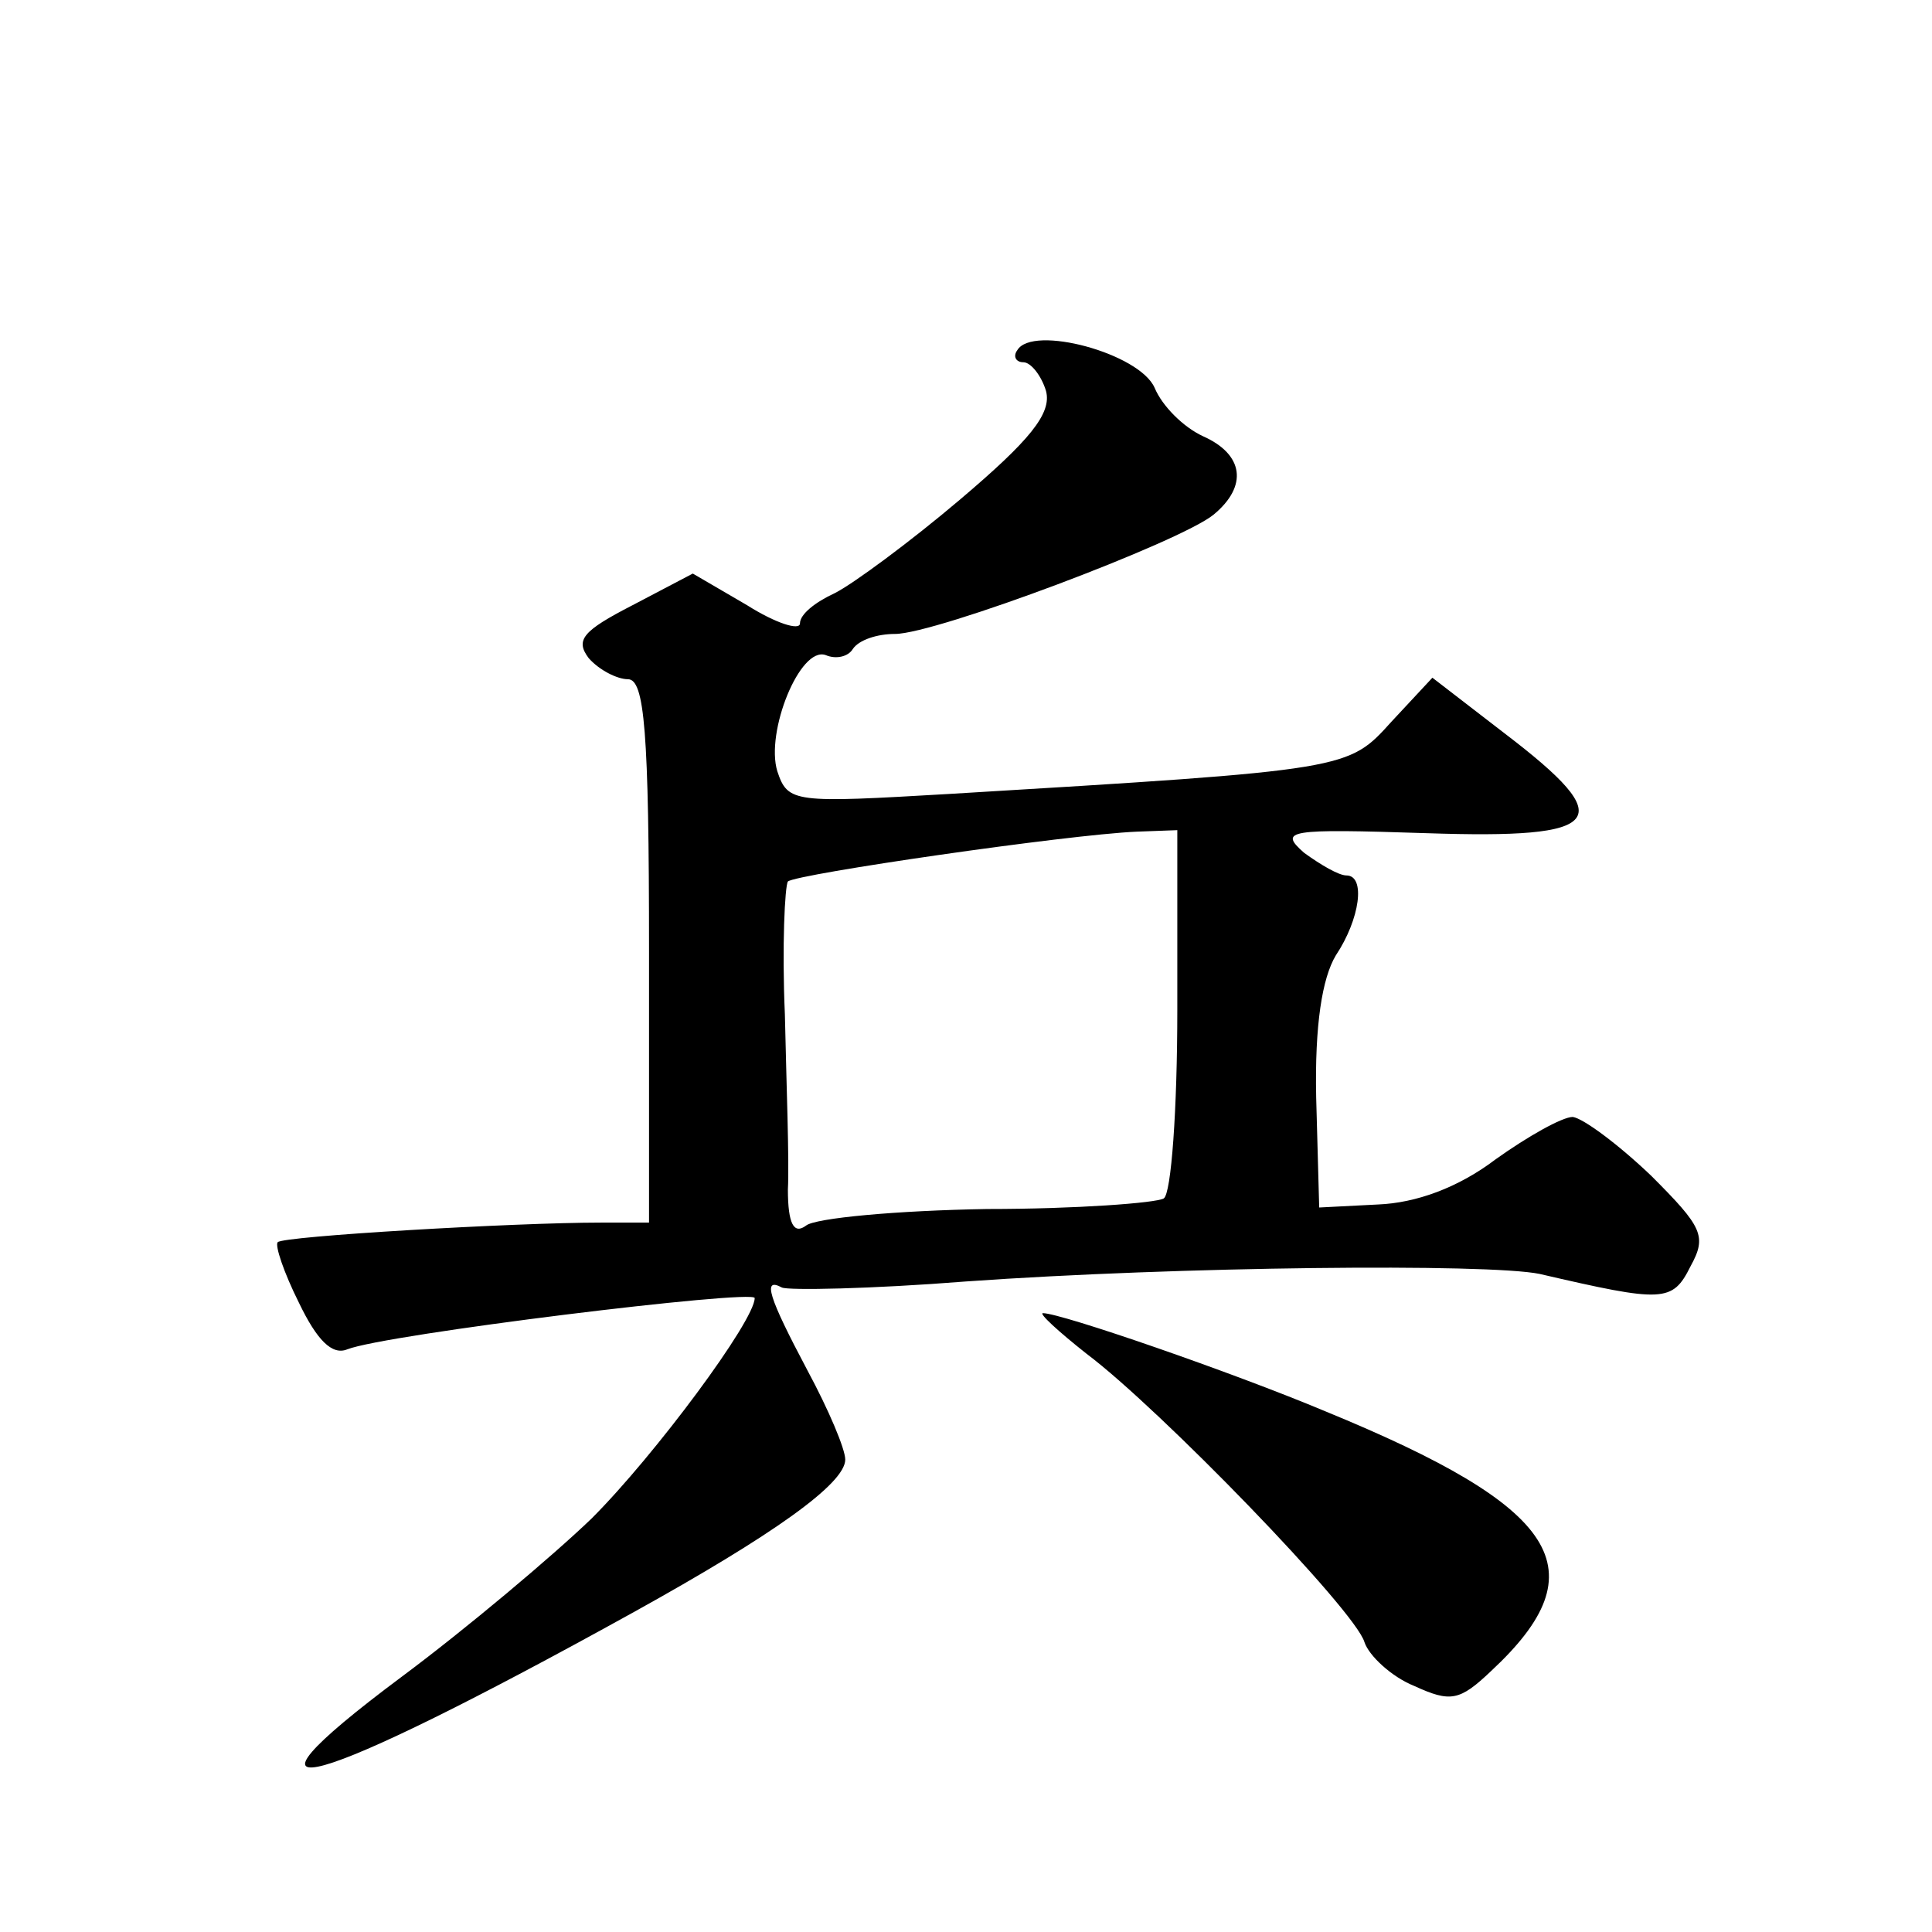
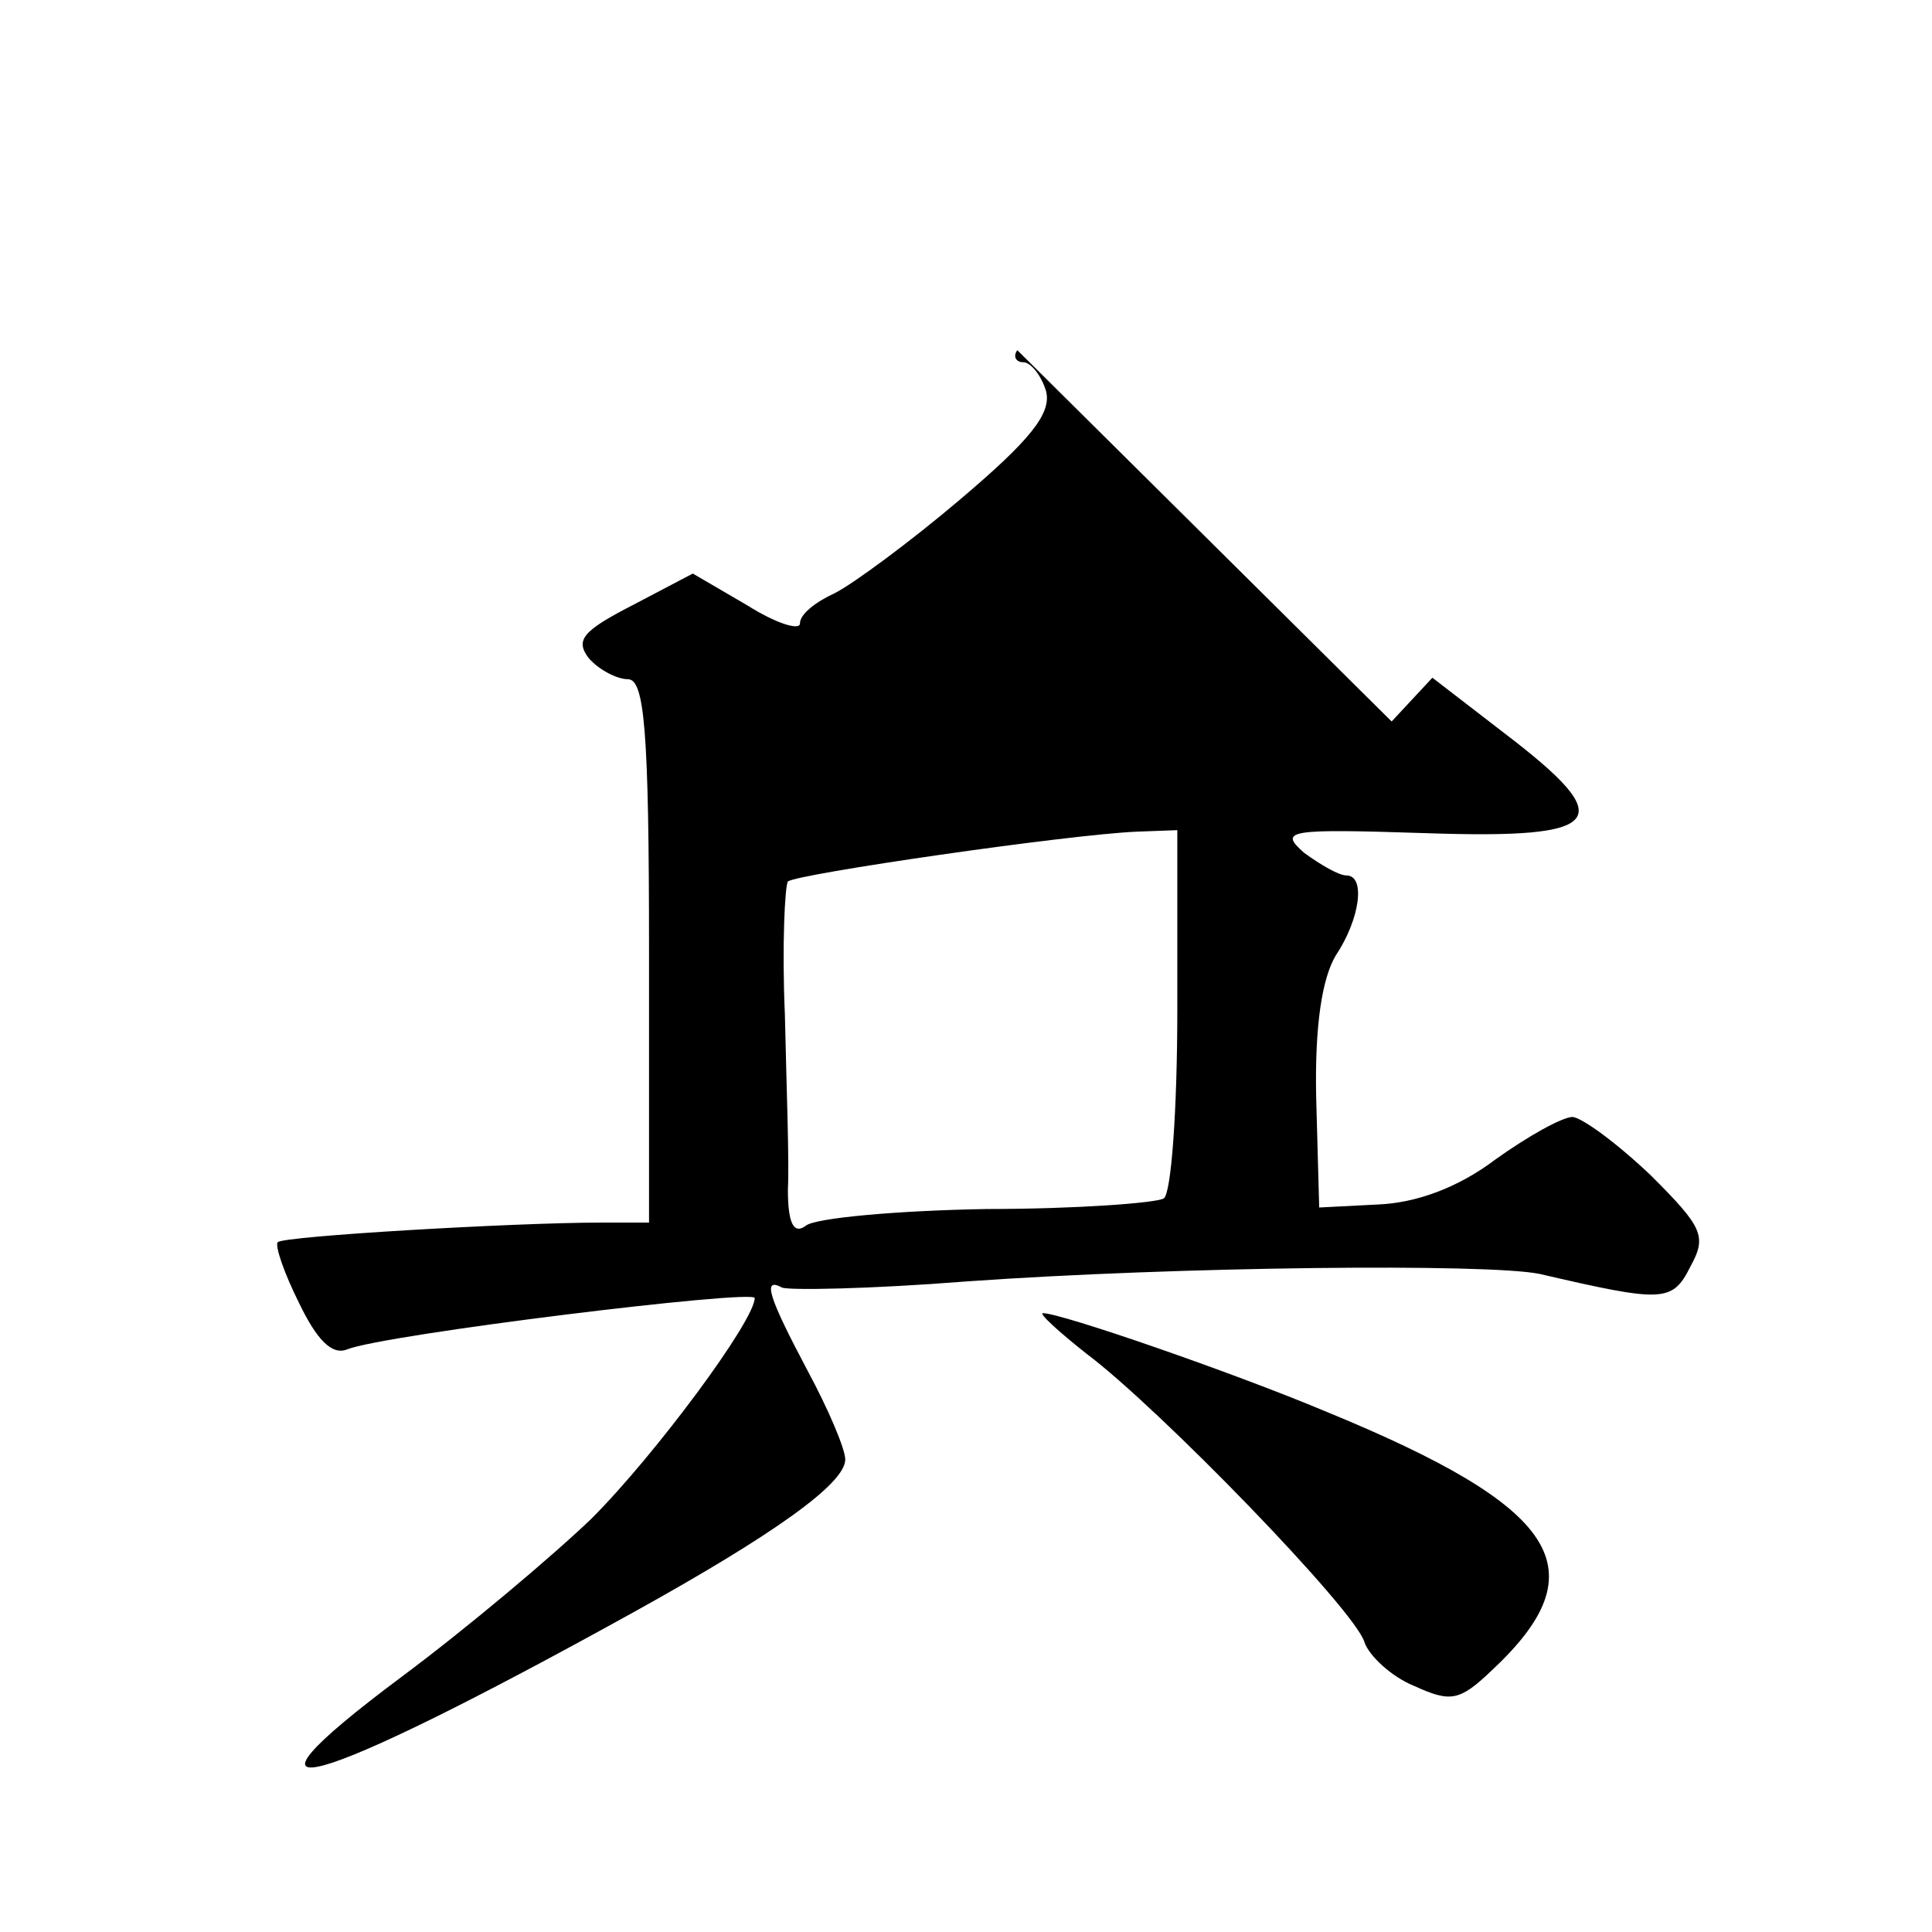
<svg xmlns="http://www.w3.org/2000/svg" version="1.0" width="128pt" height="128pt" viewBox="0 0 128 128" preserveAspectRatio="xMidYMid meet">
  <g transform="translate(0,128) scale(0.1,-0.1)" fill="#0" stroke="none">
-     <path d="M674 1048 c-3 -4 -1 -8 4 -8 5 0 12 -9 15 -19 4 -15 -11 -33 -57 -72 -33 -28 -71 -56 -83 -62 -13 -6 -23 -14 -23 -20 0 -5 -16 0 -35 12 l-36 21 -40 -21 c-33 -17 -38 -23 -29 -35 7 -8 19 -14 26 -14 11 0 14 -34 14 -180 l0 -180 -32 0 c-57 0 -211 -9 -214 -13 -2 -2 4 -20 14 -40 12 -25 22 -35 32 -31 25 10 270 40 270 34 0 -15 -66 -104 -108 -146 -26 -25 -83 -73 -126 -105 -126 -94 -61 -76 154 43 92 51 140 85 140 101 0 7 -11 33 -25 59 -26 49 -30 62 -17 55 4 -2 59 -1 122 4 141 10 346 12 380 5 82 -19 88 -19 100 5 11 20 8 26 -26 60 -22 21 -45 38 -52 39 -7 0 -30 -13 -51 -28 -25 -19 -53 -29 -78 -30 l-39 -2 -2 73 c-1 48 4 79 13 94 16 24 20 53 7 53 -5 0 -17 7 -28 15 -17 15 -11 16 81 13 119 -4 128 8 52 66 l-48 37 -27 -29 c-29 -32 -27 -32 -293 -48 -103 -6 -107 -6 -114 15 -8 26 15 83 32 77 7 -3 15 -1 18 4 4 6 16 10 28 10 27 0 189 61 211 79 23 19 20 40 -7 52 -13 6 -27 20 -32 32 -10 23 -81 42 -91 25z m106 -437 c0 -66 -4 -122 -9 -125 -5 -3 -58 -7 -117 -7 -60 -1 -114 -6 -120 -11 -8 -6 -12 1 -12 24 1 18 -1 70 -2 116 -2 45 0 85 2 88 6 5 185 31 231 33 l27 1 0 -119z M720 383 c48 -36 178 -170 184 -191 3 -9 18 -23 33 -29 24 -11 30 -10 51 10 72 67 46 108 -110 172 -62 26 -175 65 -187 65 -3 0 10 -12 29 -27z" />
+     <path d="M674 1048 c-3 -4 -1 -8 4 -8 5 0 12 -9 15 -19 4 -15 -11 -33 -57 -72 -33 -28 -71 -56 -83 -62 -13 -6 -23 -14 -23 -20 0 -5 -16 0 -35 12 l-36 21 -40 -21 c-33 -17 -38 -23 -29 -35 7 -8 19 -14 26 -14 11 0 14 -34 14 -180 l0 -180 -32 0 c-57 0 -211 -9 -214 -13 -2 -2 4 -20 14 -40 12 -25 22 -35 32 -31 25 10 270 40 270 34 0 -15 -66 -104 -108 -146 -26 -25 -83 -73 -126 -105 -126 -94 -61 -76 154 43 92 51 140 85 140 101 0 7 -11 33 -25 59 -26 49 -30 62 -17 55 4 -2 59 -1 122 4 141 10 346 12 380 5 82 -19 88 -19 100 5 11 20 8 26 -26 60 -22 21 -45 38 -52 39 -7 0 -30 -13 -51 -28 -25 -19 -53 -29 -78 -30 l-39 -2 -2 73 c-1 48 4 79 13 94 16 24 20 53 7 53 -5 0 -17 7 -28 15 -17 15 -11 16 81 13 119 -4 128 8 52 66 l-48 37 -27 -29 z m106 -437 c0 -66 -4 -122 -9 -125 -5 -3 -58 -7 -117 -7 -60 -1 -114 -6 -120 -11 -8 -6 -12 1 -12 24 1 18 -1 70 -2 116 -2 45 0 85 2 88 6 5 185 31 231 33 l27 1 0 -119z M720 383 c48 -36 178 -170 184 -191 3 -9 18 -23 33 -29 24 -11 30 -10 51 10 72 67 46 108 -110 172 -62 26 -175 65 -187 65 -3 0 10 -12 29 -27z" />
  </g>
</svg>